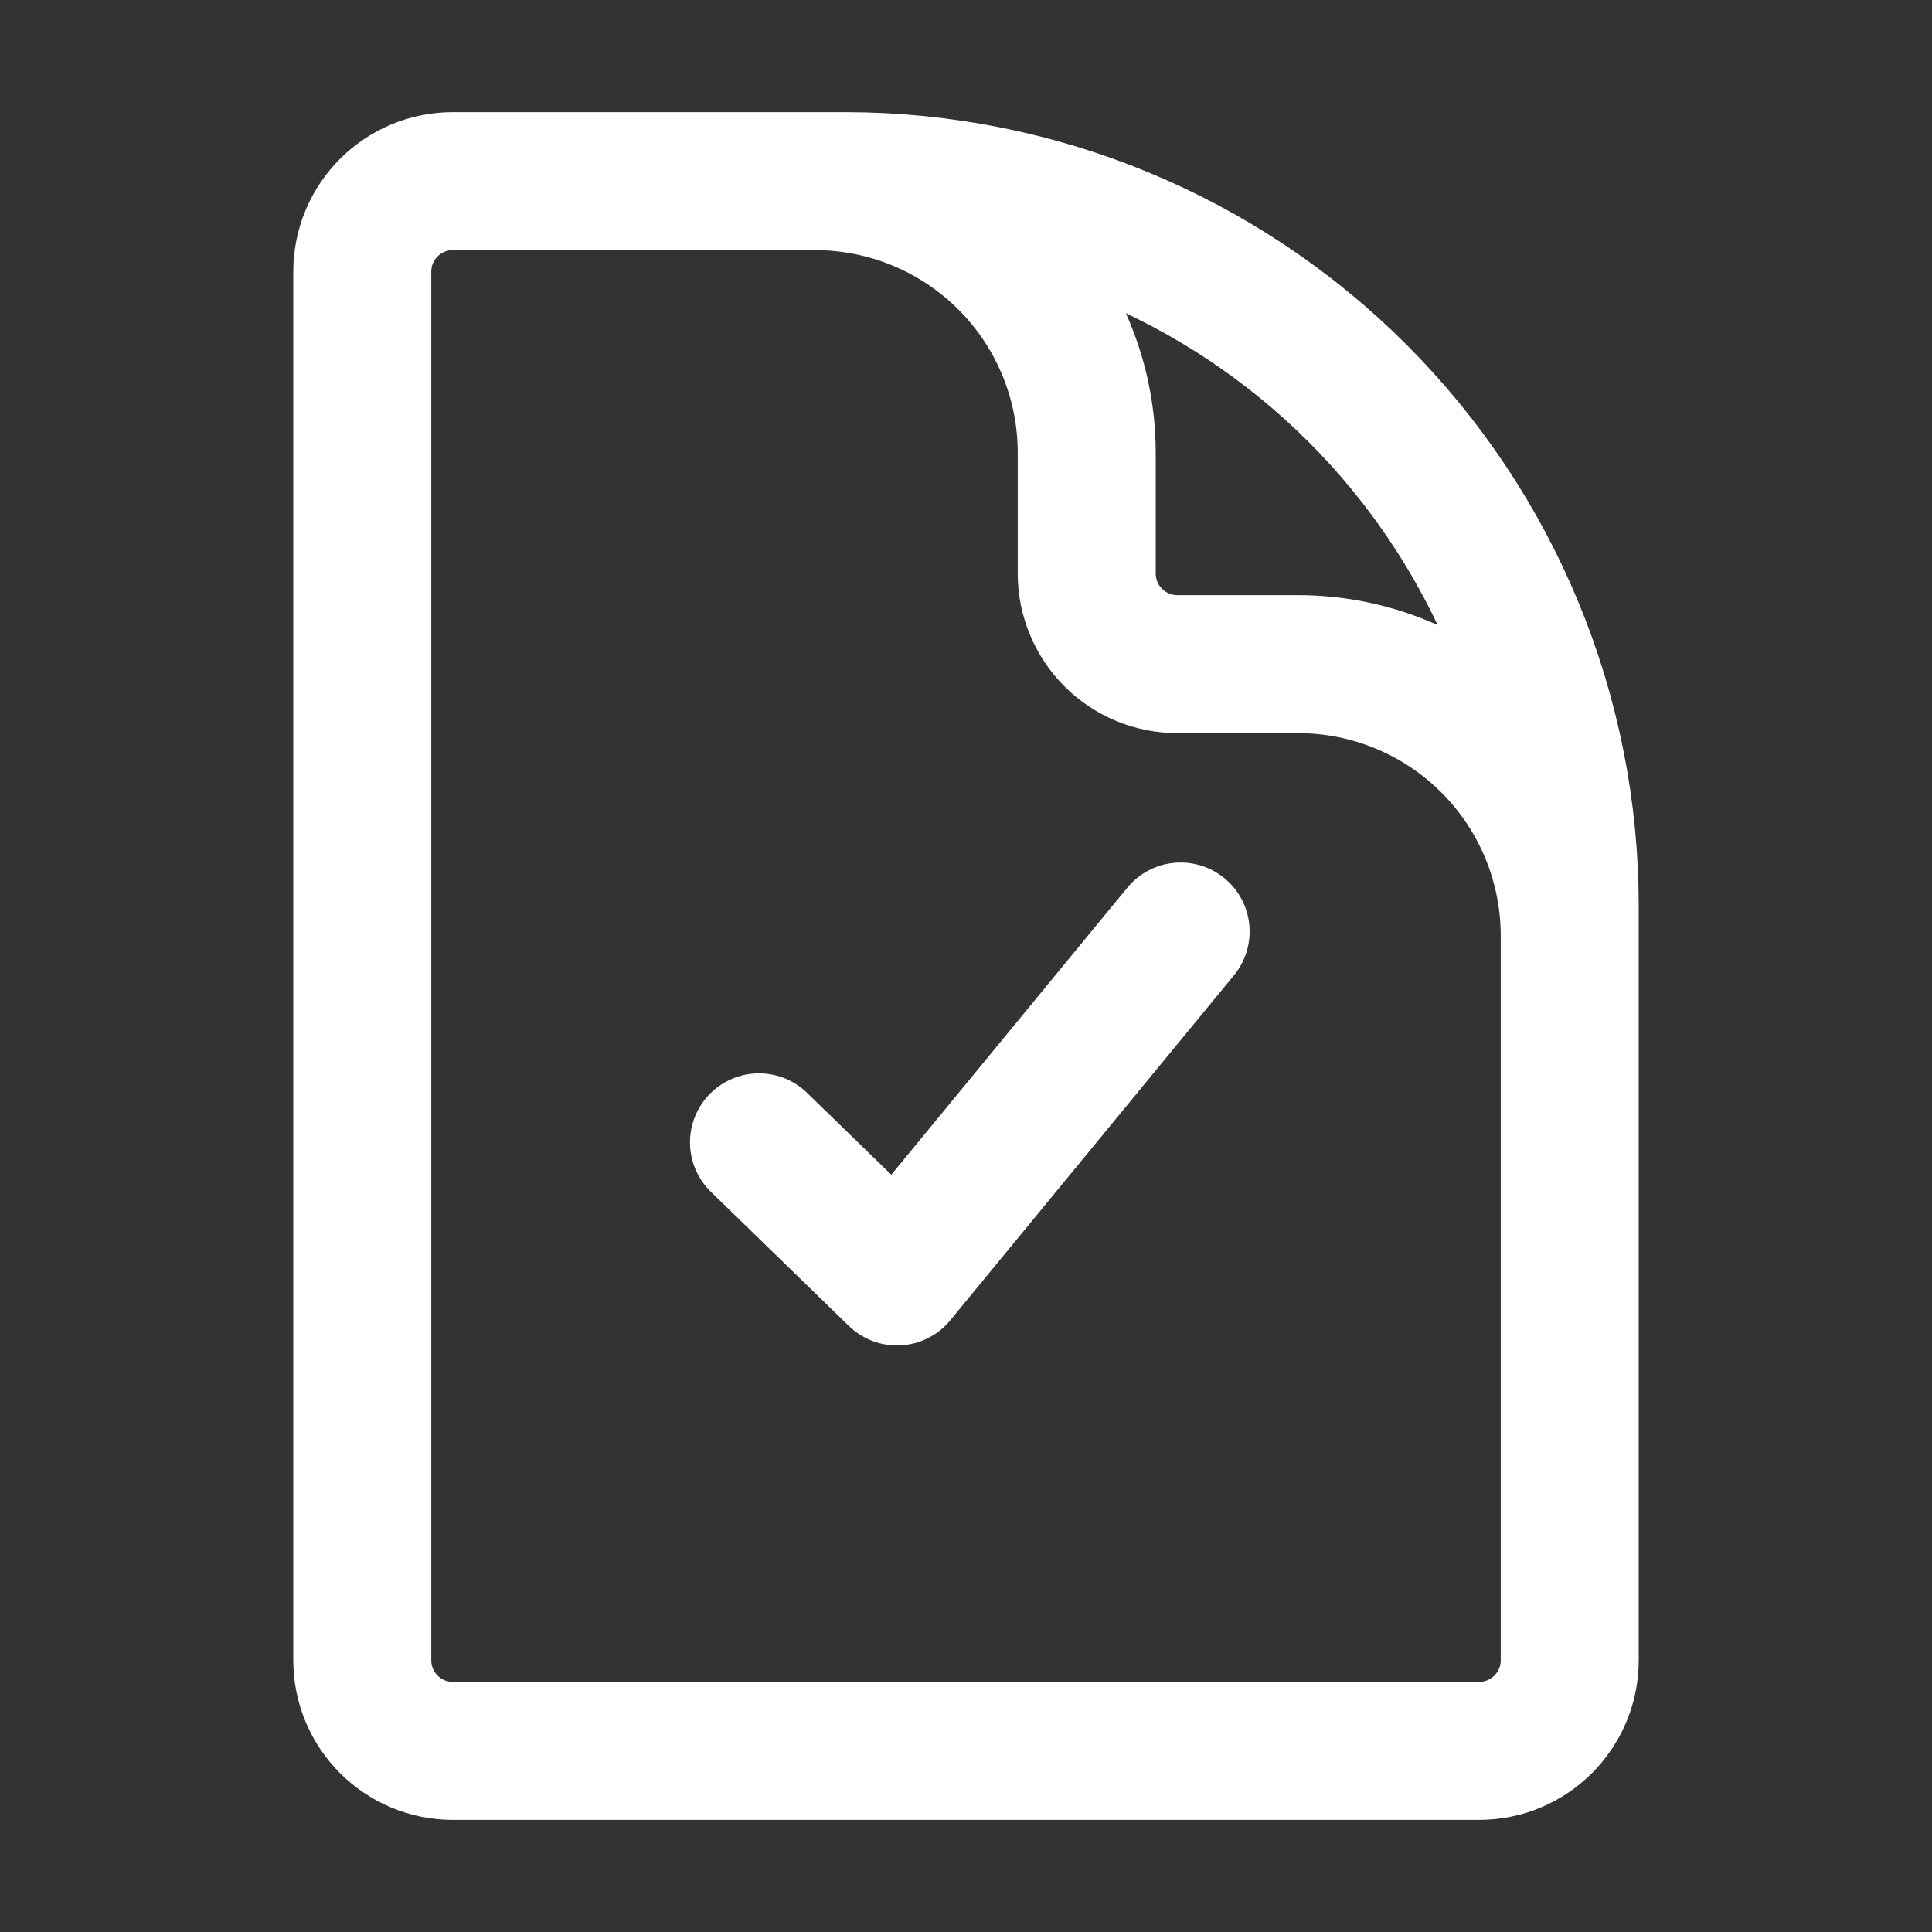
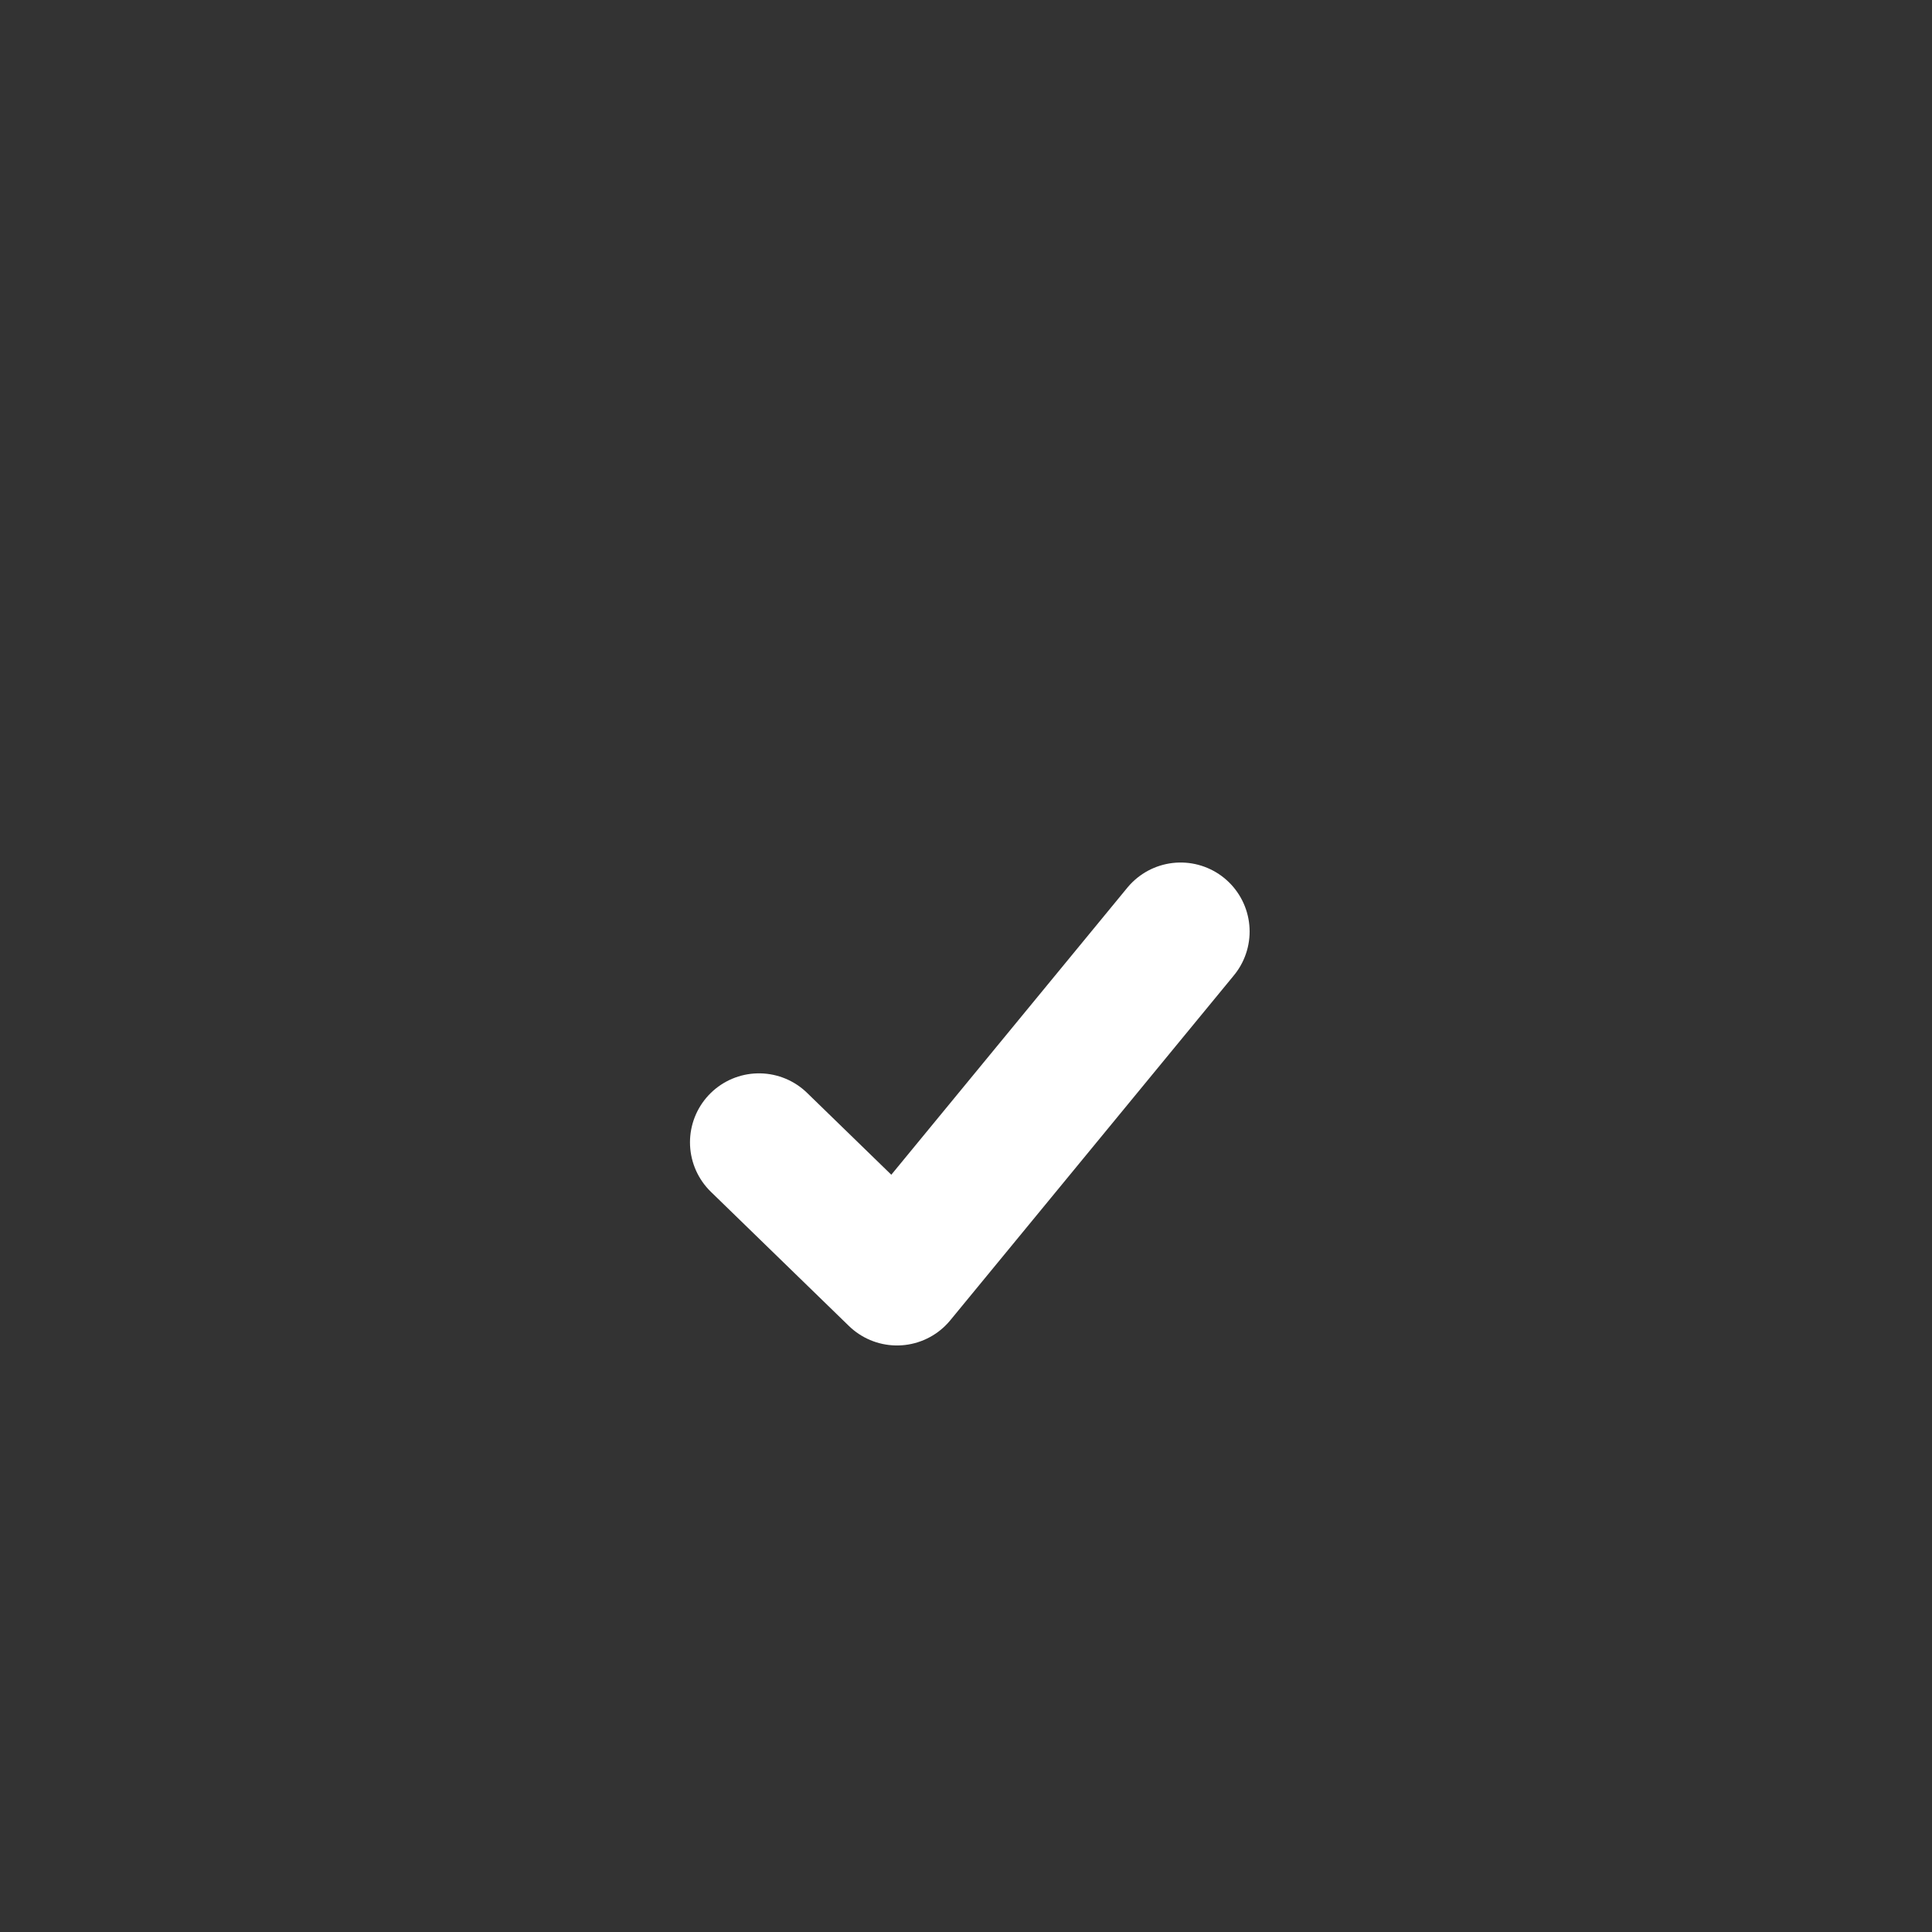
<svg xmlns="http://www.w3.org/2000/svg" width="33" height="33" viewBox="0 0 33 33" fill="none">
  <rect x="0" y="0" width="33" height="33" fill="#333333" stroke="none" />
-   <path d="M26.812 19.594V15.984C26.812 14.754 26.324 13.573 25.453 12.703C24.583 11.833 23.403 11.344 22.172 11.344H20.109C19.699 11.344 19.306 11.181 19.016 10.891C18.726 10.601 18.562 10.207 18.562 9.797V7.734C18.562 6.504 18.074 5.323 17.203 4.453C16.333 3.583 15.153 3.094 13.922 3.094H11.344M14.438 3.094H7.734C6.88 3.094 6.188 3.787 6.188 4.641V28.359C6.188 29.213 6.88 29.906 7.734 29.906H25.266C26.119 29.906 26.812 29.213 26.812 28.359V15.469C26.812 12.187 25.509 9.039 23.188 6.718C20.867 4.398 17.72 3.094 14.438 3.094Z" stroke="white" stroke-width="2.357" stroke-linecap="round" stroke-linejoin="round" />
  <path d="M12.964 19.512L15.321 21.803L20.166 15.911" stroke="white" stroke-width="2.357" stroke-linecap="round" stroke-linejoin="round" />
</svg>